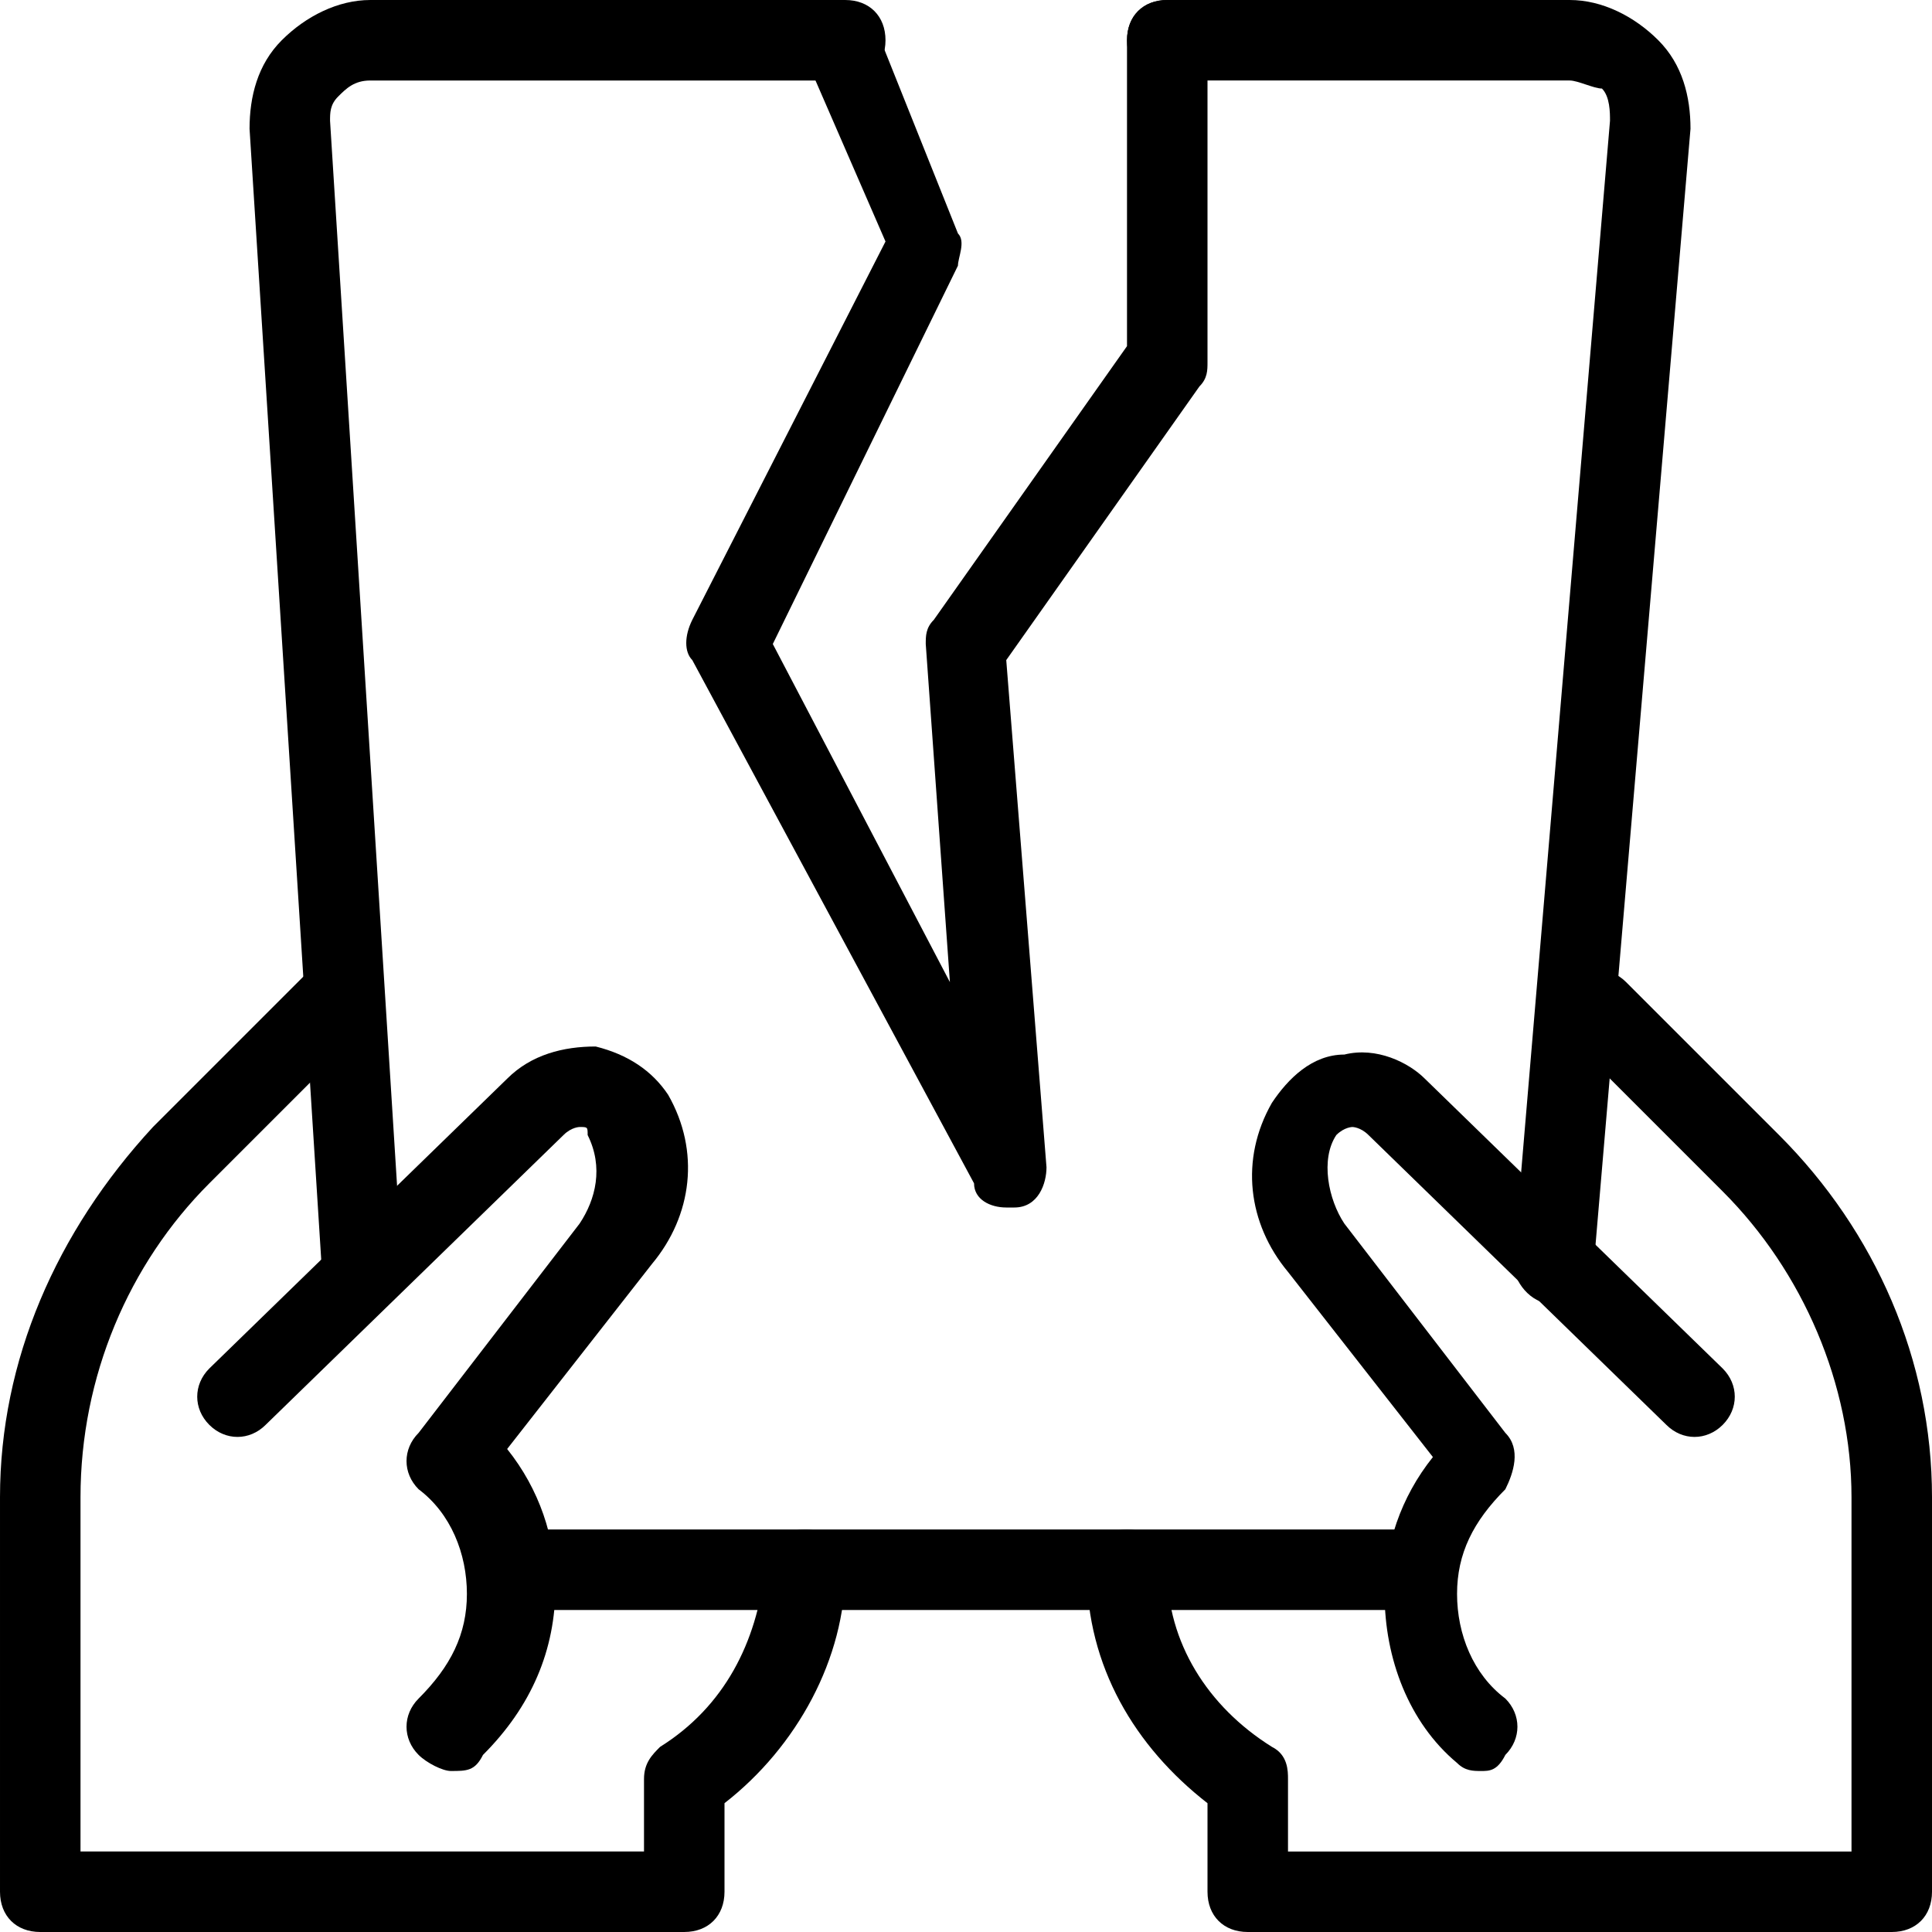
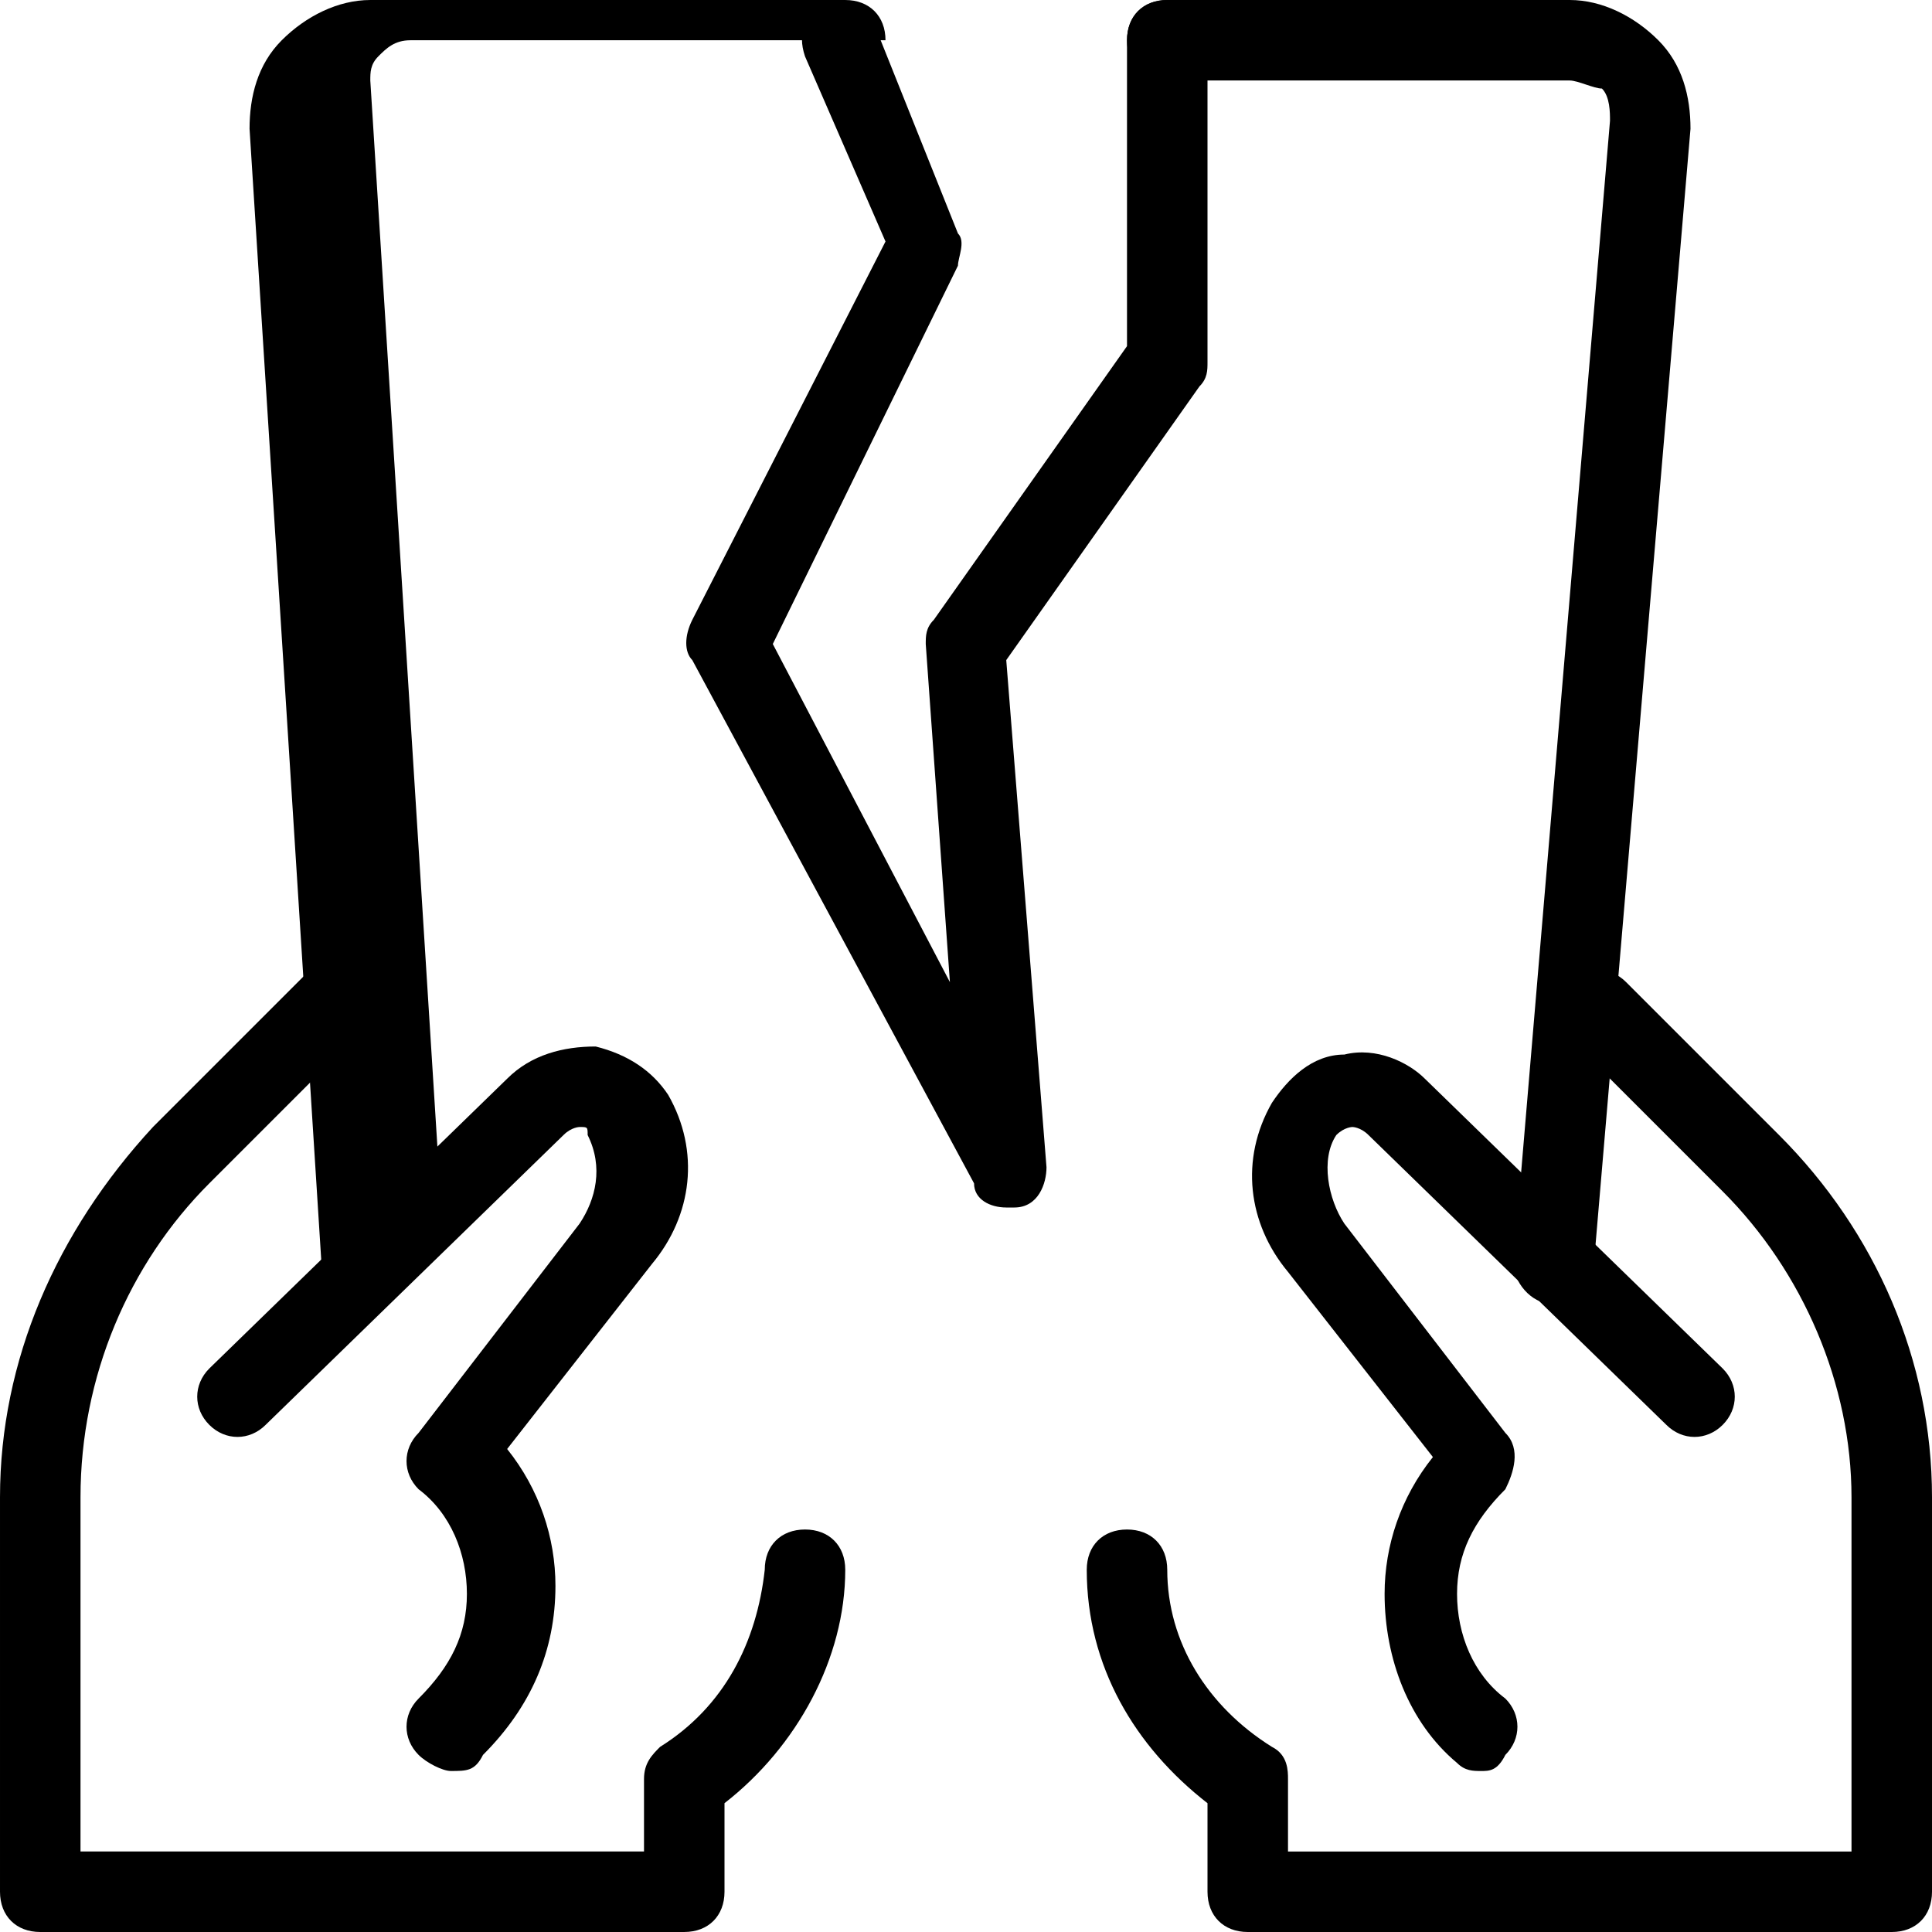
<svg xmlns="http://www.w3.org/2000/svg" id="light" height="512" viewBox="0 0 24 24" width="512">
  <g>
    <path d="m5.6 22c-.1 0-.3-.1-.4-.2-.2-.2-.2-.5 0-.7.4-.4.6-.8.6-1.3s-.2-1-.6-1.3c-.2-.2-.2-.5 0-.7l2-2.6c.2-.3.3-.7.1-1.1 0-.1 0-.1-.1-.1 0 0-.1 0-.2.1l-3.7 3.6c-.2.2-.5.2-.7 0s-.2-.5 0-.7l3.7-3.6c.3-.3.7-.4 1.1-.4.4.1.7.3.9.6.4.7.3 1.5-.2 2.1l-1.8 2.3c.4.5.6 1.1.6 1.7 0 .8-.3 1.5-.9 2.1-.1.2-.2.2-.4.2z" />
  </g>
  <g>
    <path d="m8.5 24h-8c-.3 0-.5-.2-.5-.5v-4.9c0-1.7.7-3.3 1.9-4.6l1.9-1.9c.2-.2.5-.2.7 0s.2.5 0 .7l-1.9 1.9c-1 1-1.6 2.4-1.6 3.9v4.4h7v-.9c0-.2.1-.3.2-.4.8-.5 1.2-1.3 1.3-2.2 0-.3.2-.5.5-.5s.5.2.5.5c0 1.1-.6 2.2-1.5 2.9v1.1c0 .3-.2.5-.5.5z" />
  </g>
  <g>
    <path d="m18.4 22c-.1 0-.2 0-.3-.1-.6-.5-.9-1.3-.9-2.1 0-.6.2-1.2.6-1.7l-1.8-2.3c-.5-.6-.6-1.4-.2-2.1.2-.3.5-.6.9-.6.4-.1.8.1 1 .3l3.7 3.6c.2.2.2.5 0 .7s-.5.2-.7 0l-3.7-3.6c-.1-.1-.2-.1-.2-.1s-.1 0-.2.1c-.2.3-.1.8.1 1.1l2 2.6c.2.2.1.5 0 .7-.4.4-.6.8-.6 1.3s.2 1 .6 1.3c.2.2.2.5 0 .7-.1.2-.2.2-.3.2z" />
  </g>
  <g>
    <path d="m23.5 24h-8c-.3 0-.5-.2-.5-.5v-1.1c-.9-.7-1.5-1.7-1.5-2.9 0-.3.2-.5.5-.5s.5.2.5.5c0 .9.5 1.7 1.3 2.2.2.1.2.3.2.4v.9h7v-4.4c0-1.4-.6-2.8-1.6-3.8l-1.9-1.9c-.2-.2-.2-.5 0-.7s.5-.2.7 0l1.9 1.9c1.2 1.2 1.9 2.8 1.9 4.5v4.9c0 .3-.2.5-.5.5z" />
  </g>
  <g>
-     <path d="m17.6 20h-11.1c-.1 0-.2 0-.3 0-.3-.1-.4-.3-.4-.6.1-.3.4-.4.6-.4h11.2c.3 0 .5.2.5.5s-.2.5-.5.5z" />
-   </g>
+     </g>
  <g>
    <path d="m19.3 16.2c-.3 0-.5-.3-.5-.5l1.2-14.2c0-.1 0-.3-.1-.4-.1 0-.3-.1-.4-.1h-5c-.3 0-.5-.2-.5-.5s.2-.5.5-.5h5c.4 0 .8.2 1.1.5s.4.7.4 1.1l-1.2 14.1c0 .3-.2.5-.5.5z" />
  </g>
  <g>
-     <path d="m4.5 16.3c-.3 0-.5-.2-.5-.5l-.9-14.2c0-.4.1-.8.4-1.1s.7-.5 1.1-.5h5.9c.3 0 .5.2.5.5s-.2.5-.5.5h-5.9c-.2 0-.3.1-.4.2s-.1.2-.1.3l.9 14.3c0 .3-.2.5-.5.5z" />
+     <path d="m4.5 16.3c-.3 0-.5-.2-.5-.5l-.9-14.2c0-.4.1-.8.4-1.1s.7-.5 1.1-.5h5.9c.3 0 .5.2.5.5h-5.9c-.2 0-.3.1-.4.2s-.1.2-.1.3l.9 14.3c0 .3-.2.5-.5.5z" />
  </g>
  <g>
    <path d="m12.5 15c-.2 0-.4-.1-.4-.3l-3.5-6.5c-.1-.1-.1-.3 0-.5l2.4-4.7-1-2.3c-.1-.3 0-.5.3-.6.3-.1.5 0 .6.3l1 2.5c.1.1 0 .3 0 .4l-2.3 4.7 2.2 4.2-.3-4.2c0-.1 0-.2.1-.3l2.4-3.4v-3.8c0-.3.2-.5.5-.5s.5.2.5.5v4c0 .1 0 .2-.1.3l-2.4 3.4.5 6.3c0 .2-.1.5-.4.5z" />
  </g>
</svg>